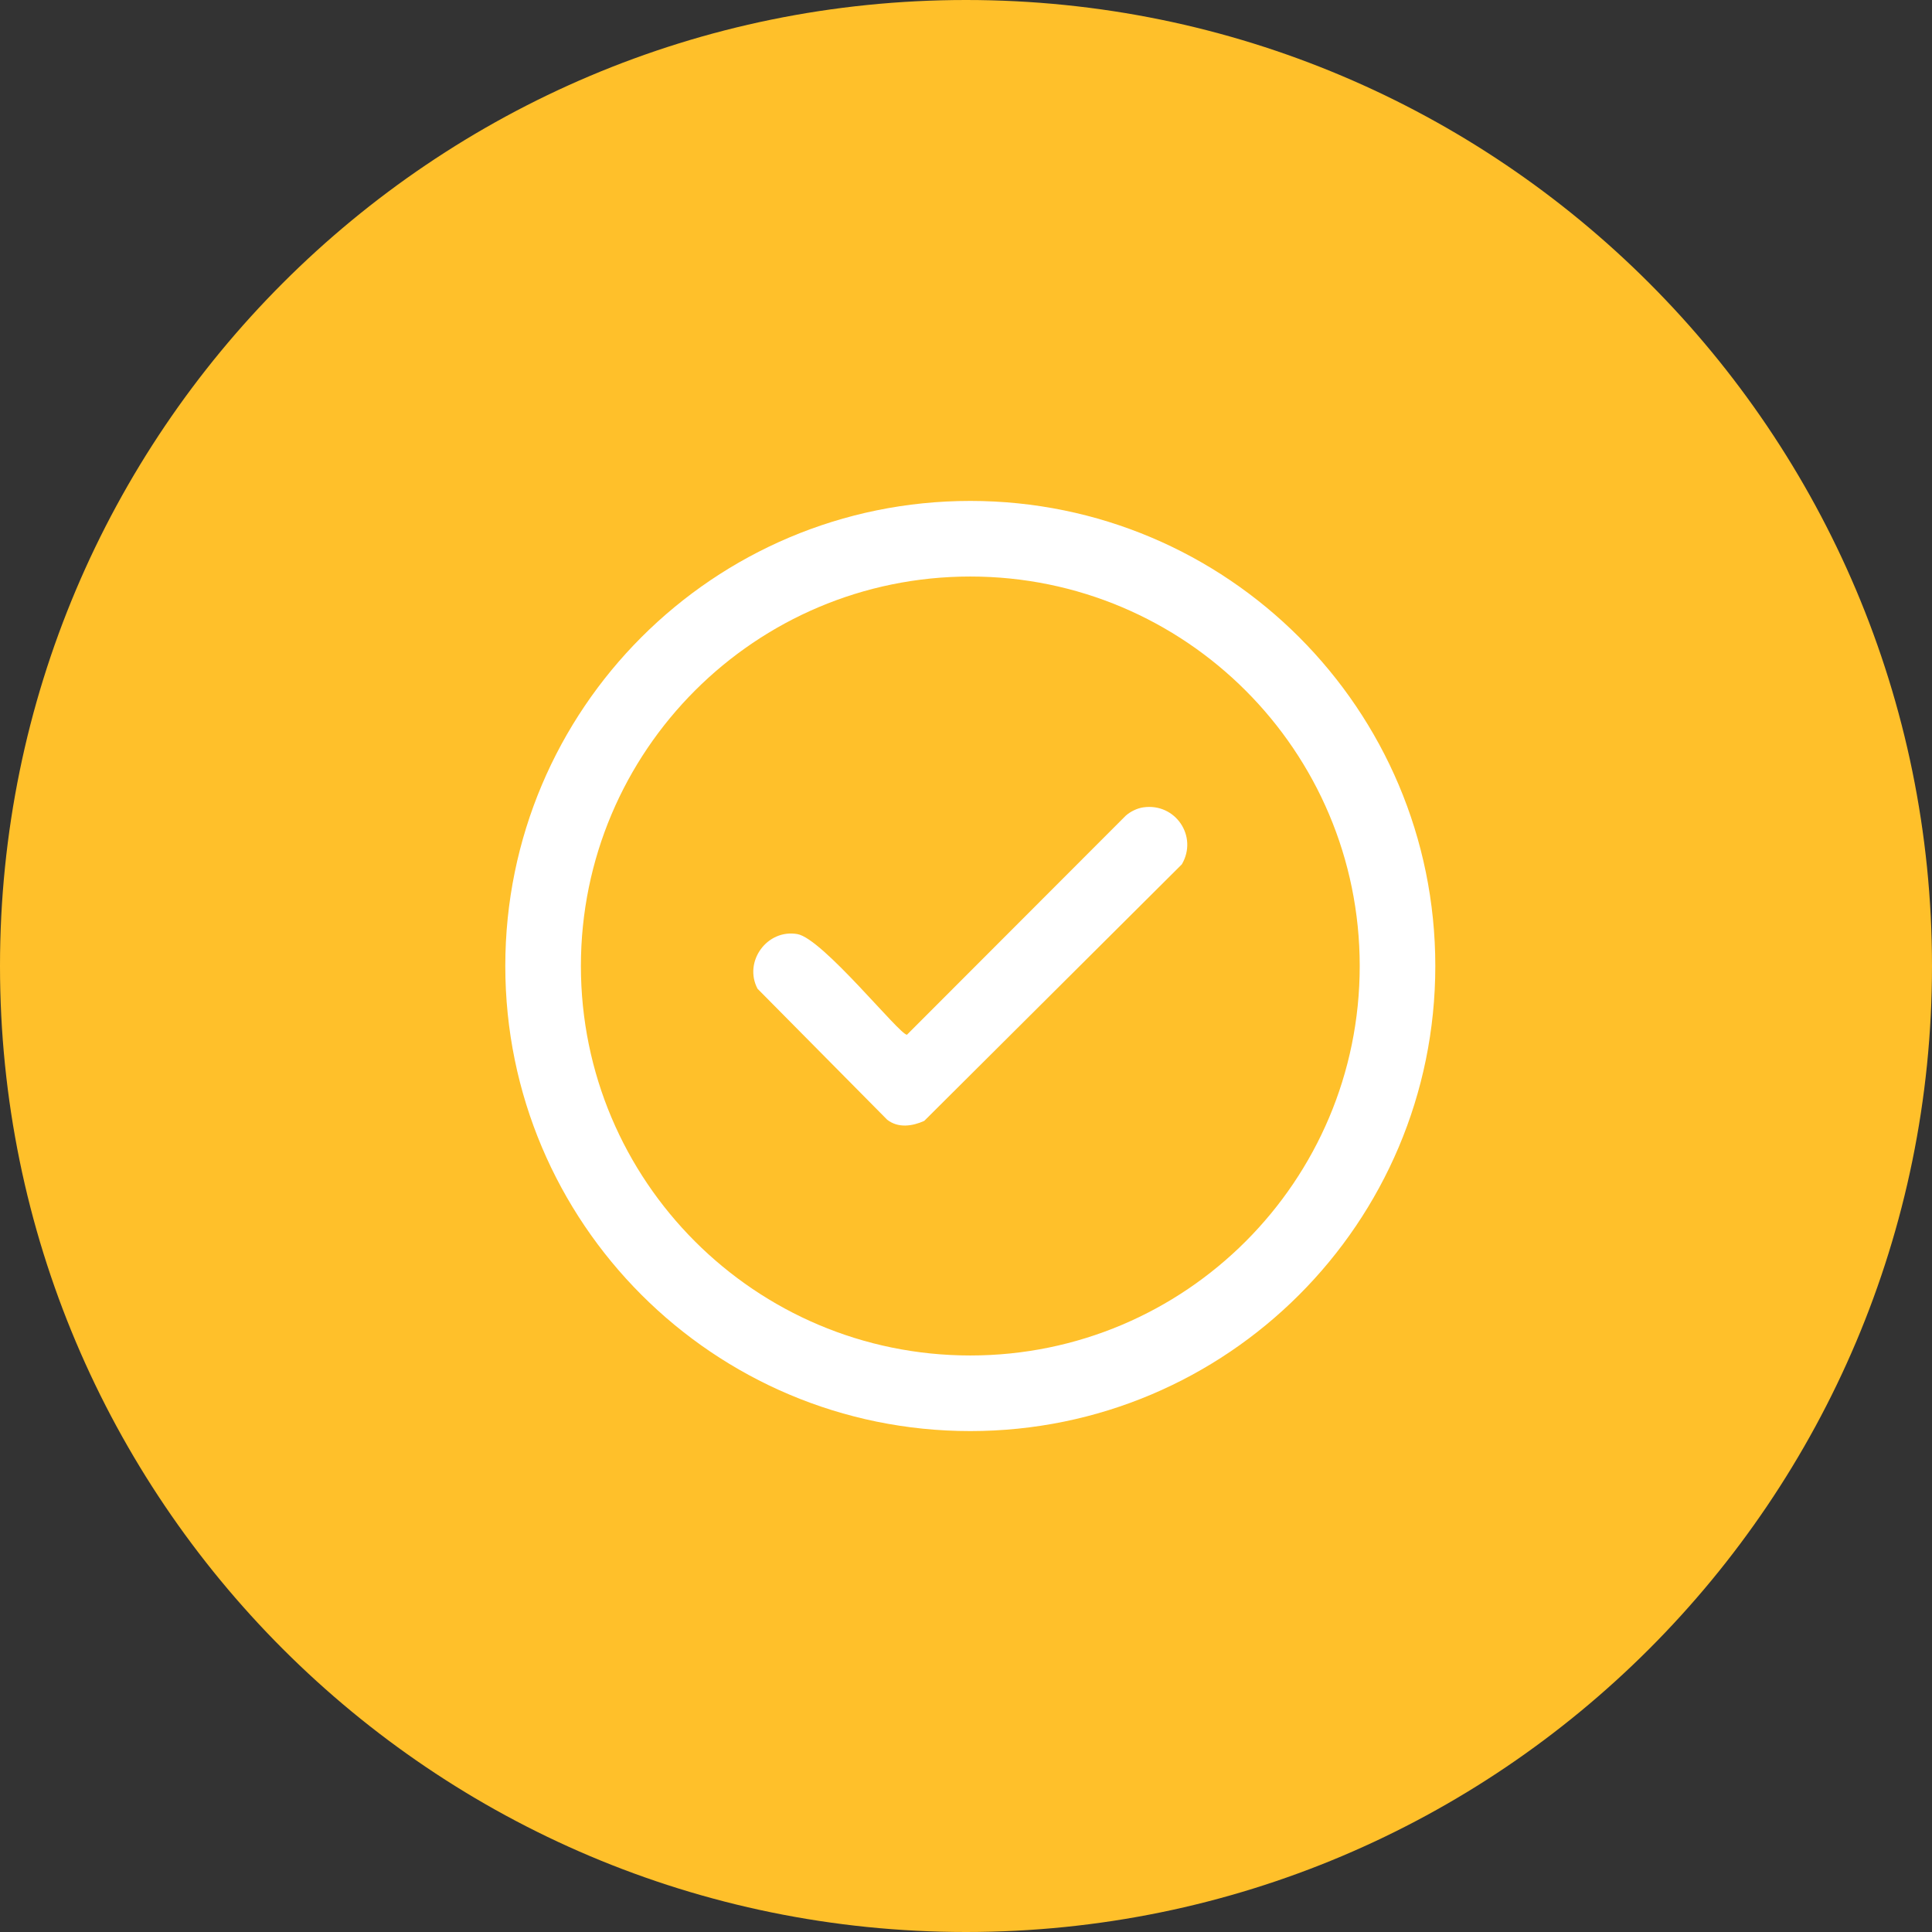
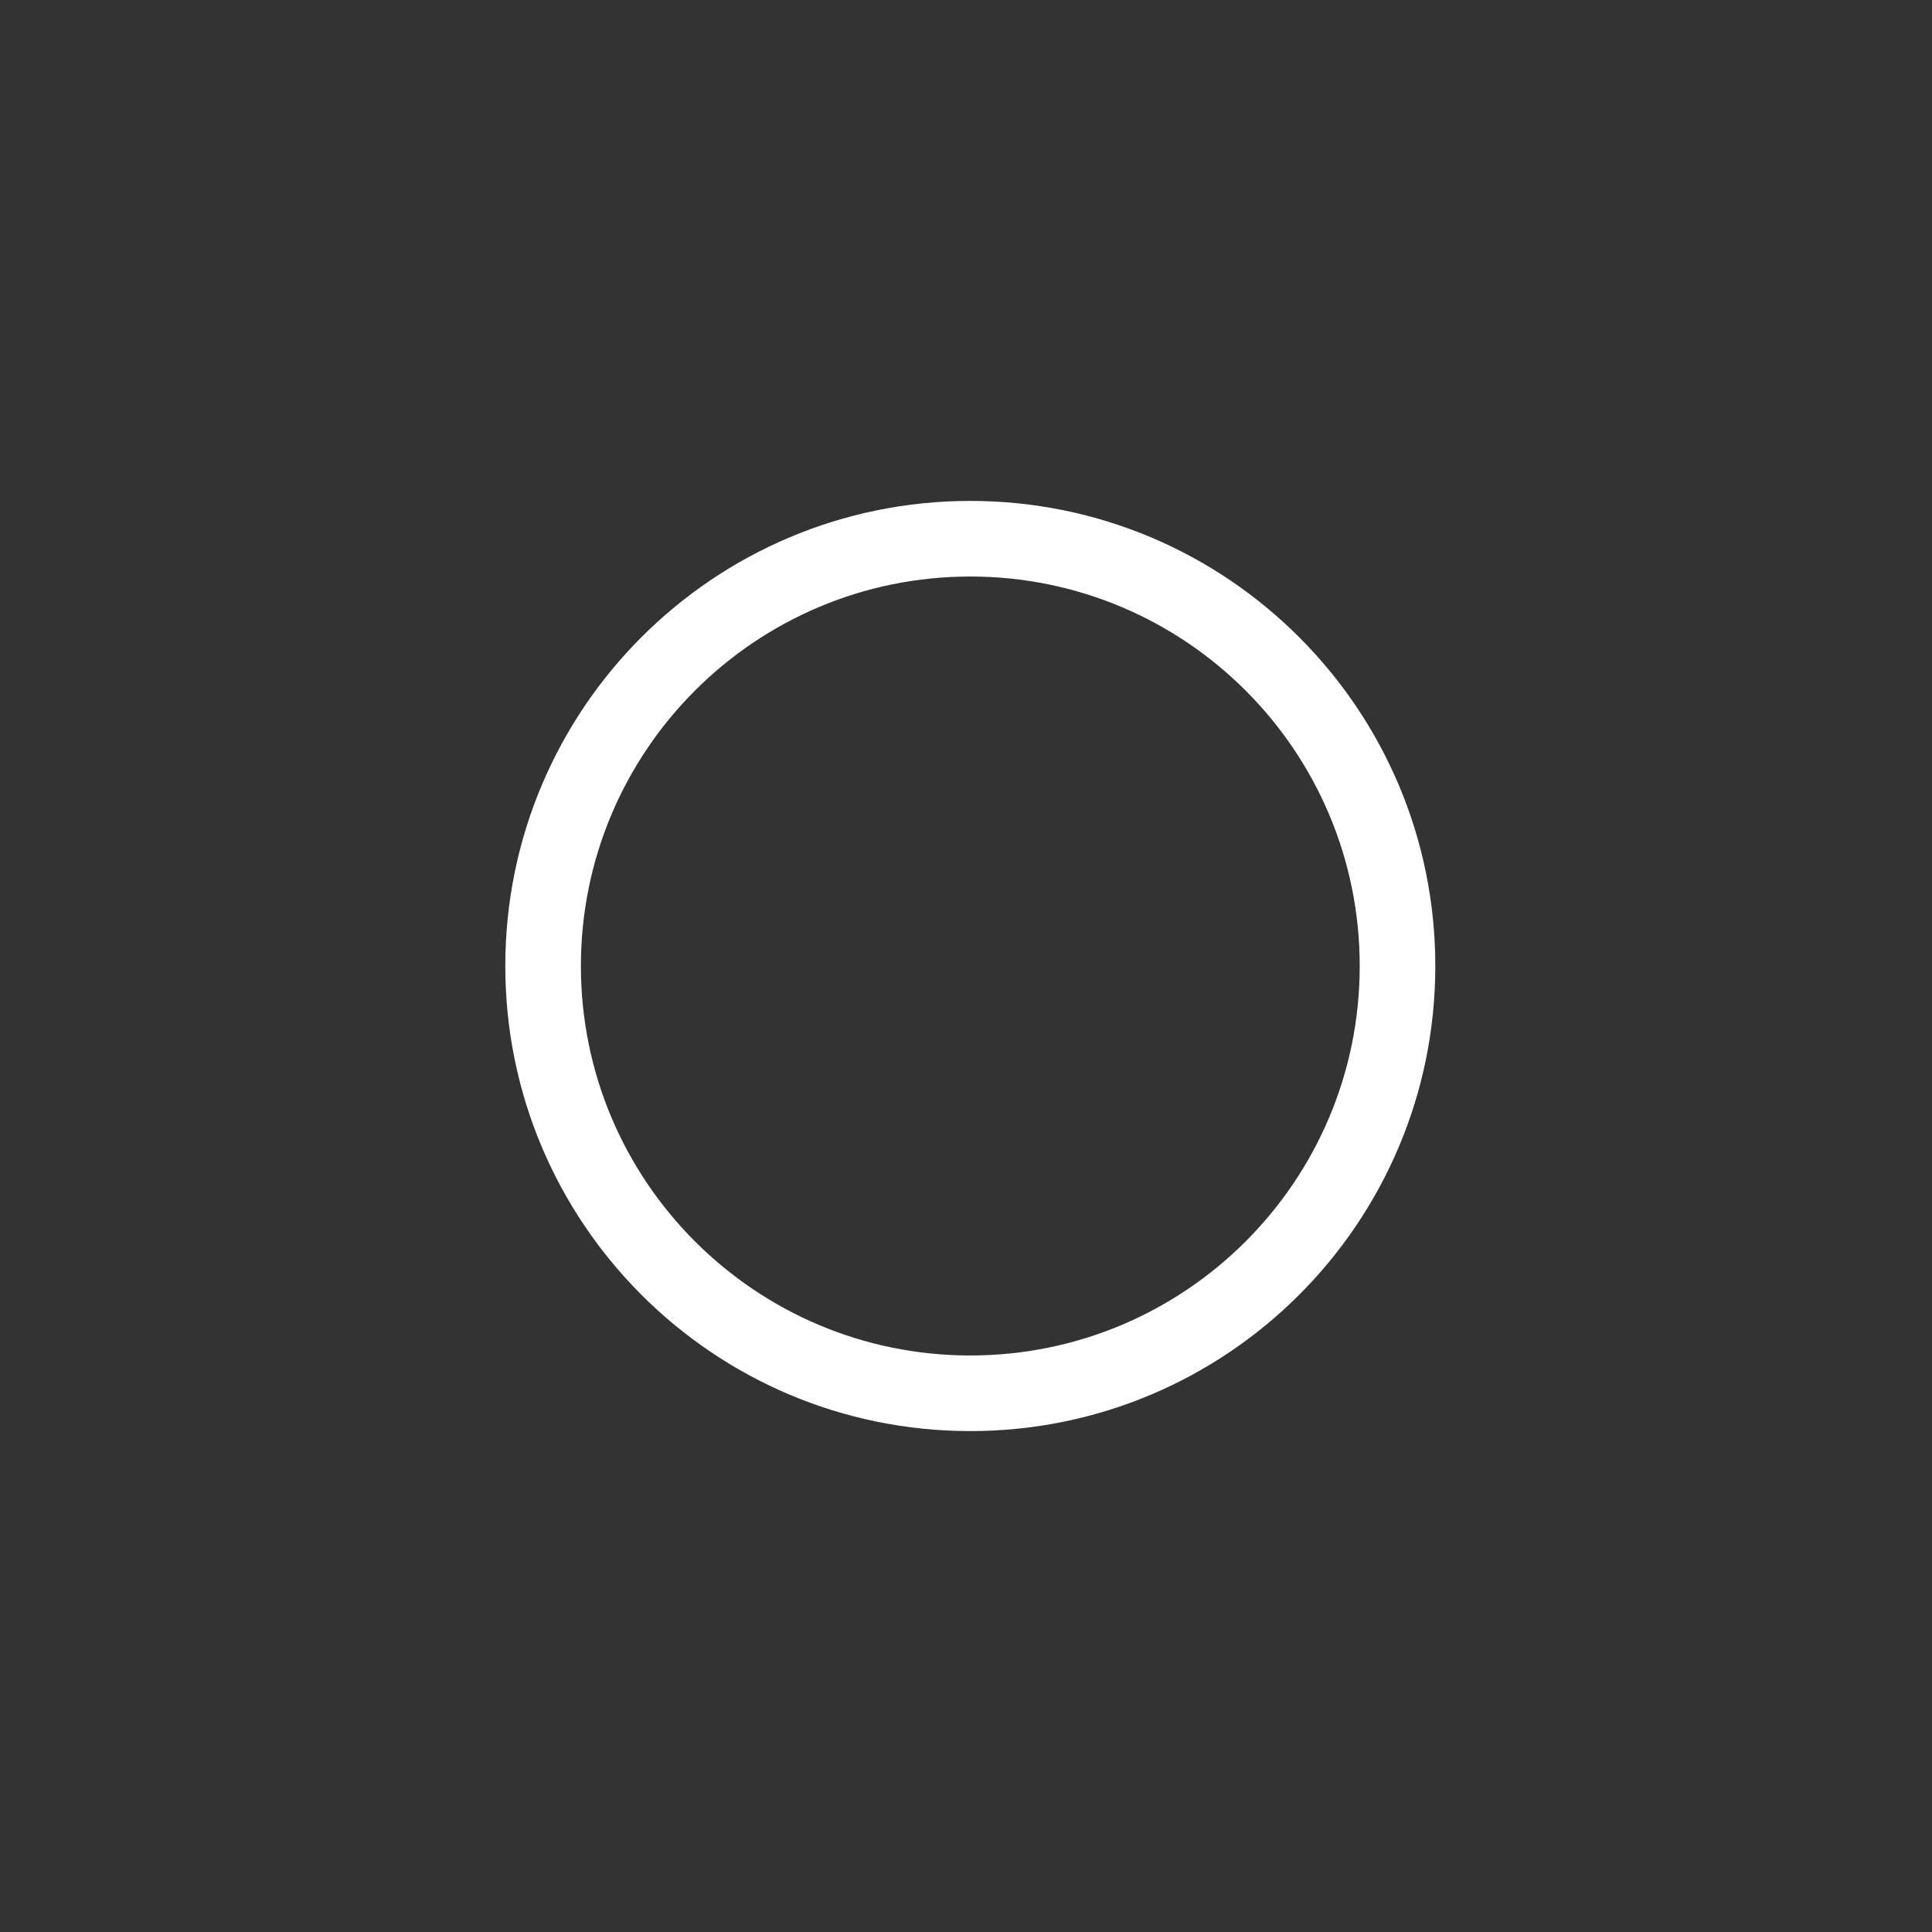
<svg xmlns="http://www.w3.org/2000/svg" xmlns:xlink="http://www.w3.org/1999/xlink" version="1.1" id="圖層_1" x="0px" y="0px" width="157.546px" height="157.547px" viewBox="0 0 157.546 157.547" enable-background="new 0 0 157.546 157.547" xml:space="preserve">
  <rect x="0" y="0" width="157.546" height="157.547" fill="#333333" stroke="none" />
  <g>
    <defs>
      <rect id="SVGID_1_" width="157.546" height="157.547" />
    </defs>
    <clipPath id="SVGID_2_">
      <use xlink:href="#SVGID_1_" overflow="visible" />
    </clipPath>
-     <path clip-path="url(#SVGID_2_)" fill="#FFC02A" d="M157.546,78.773c0,43.505-35.268,78.773-78.772,78.773   C35.267,157.547,0,122.278,0,78.773S35.267,0,78.773,0C122.278,0,157.546,35.269,157.546,78.773" />
    <path clip-path="url(#SVGID_2_)" fill="#FFFFFF" d="M117.043,78.773c0,20.946-16.977,37.925-37.919,37.925   c-20.942,0-37.919-16.979-37.919-37.925s16.977-37.925,37.919-37.925C100.066,40.848,117.043,57.827,117.043,78.773    M110.879,78.773c0-17.541-14.217-31.76-31.755-31.76c-17.537,0-31.754,14.219-31.754,31.76c0,17.54,14.217,31.76,31.754,31.76   C96.662,110.533,110.879,96.313,110.879,78.773" />
-     <path clip-path="url(#SVGID_2_)" fill="#FFFFFF" d="M93.228,65.837c2.627-0.382,4.478,2.37,3.146,4.644L75.367,91.404   c-0.975,0.438-2.12,0.606-3.021-0.095L61.773,80.627c-1.164-2.215,0.786-4.891,3.251-4.456c2.068,0.365,8.324,8.208,8.933,8.208   l17.852-17.873C92.19,66.173,92.729,65.909,93.228,65.837" />
  </g>
</svg>